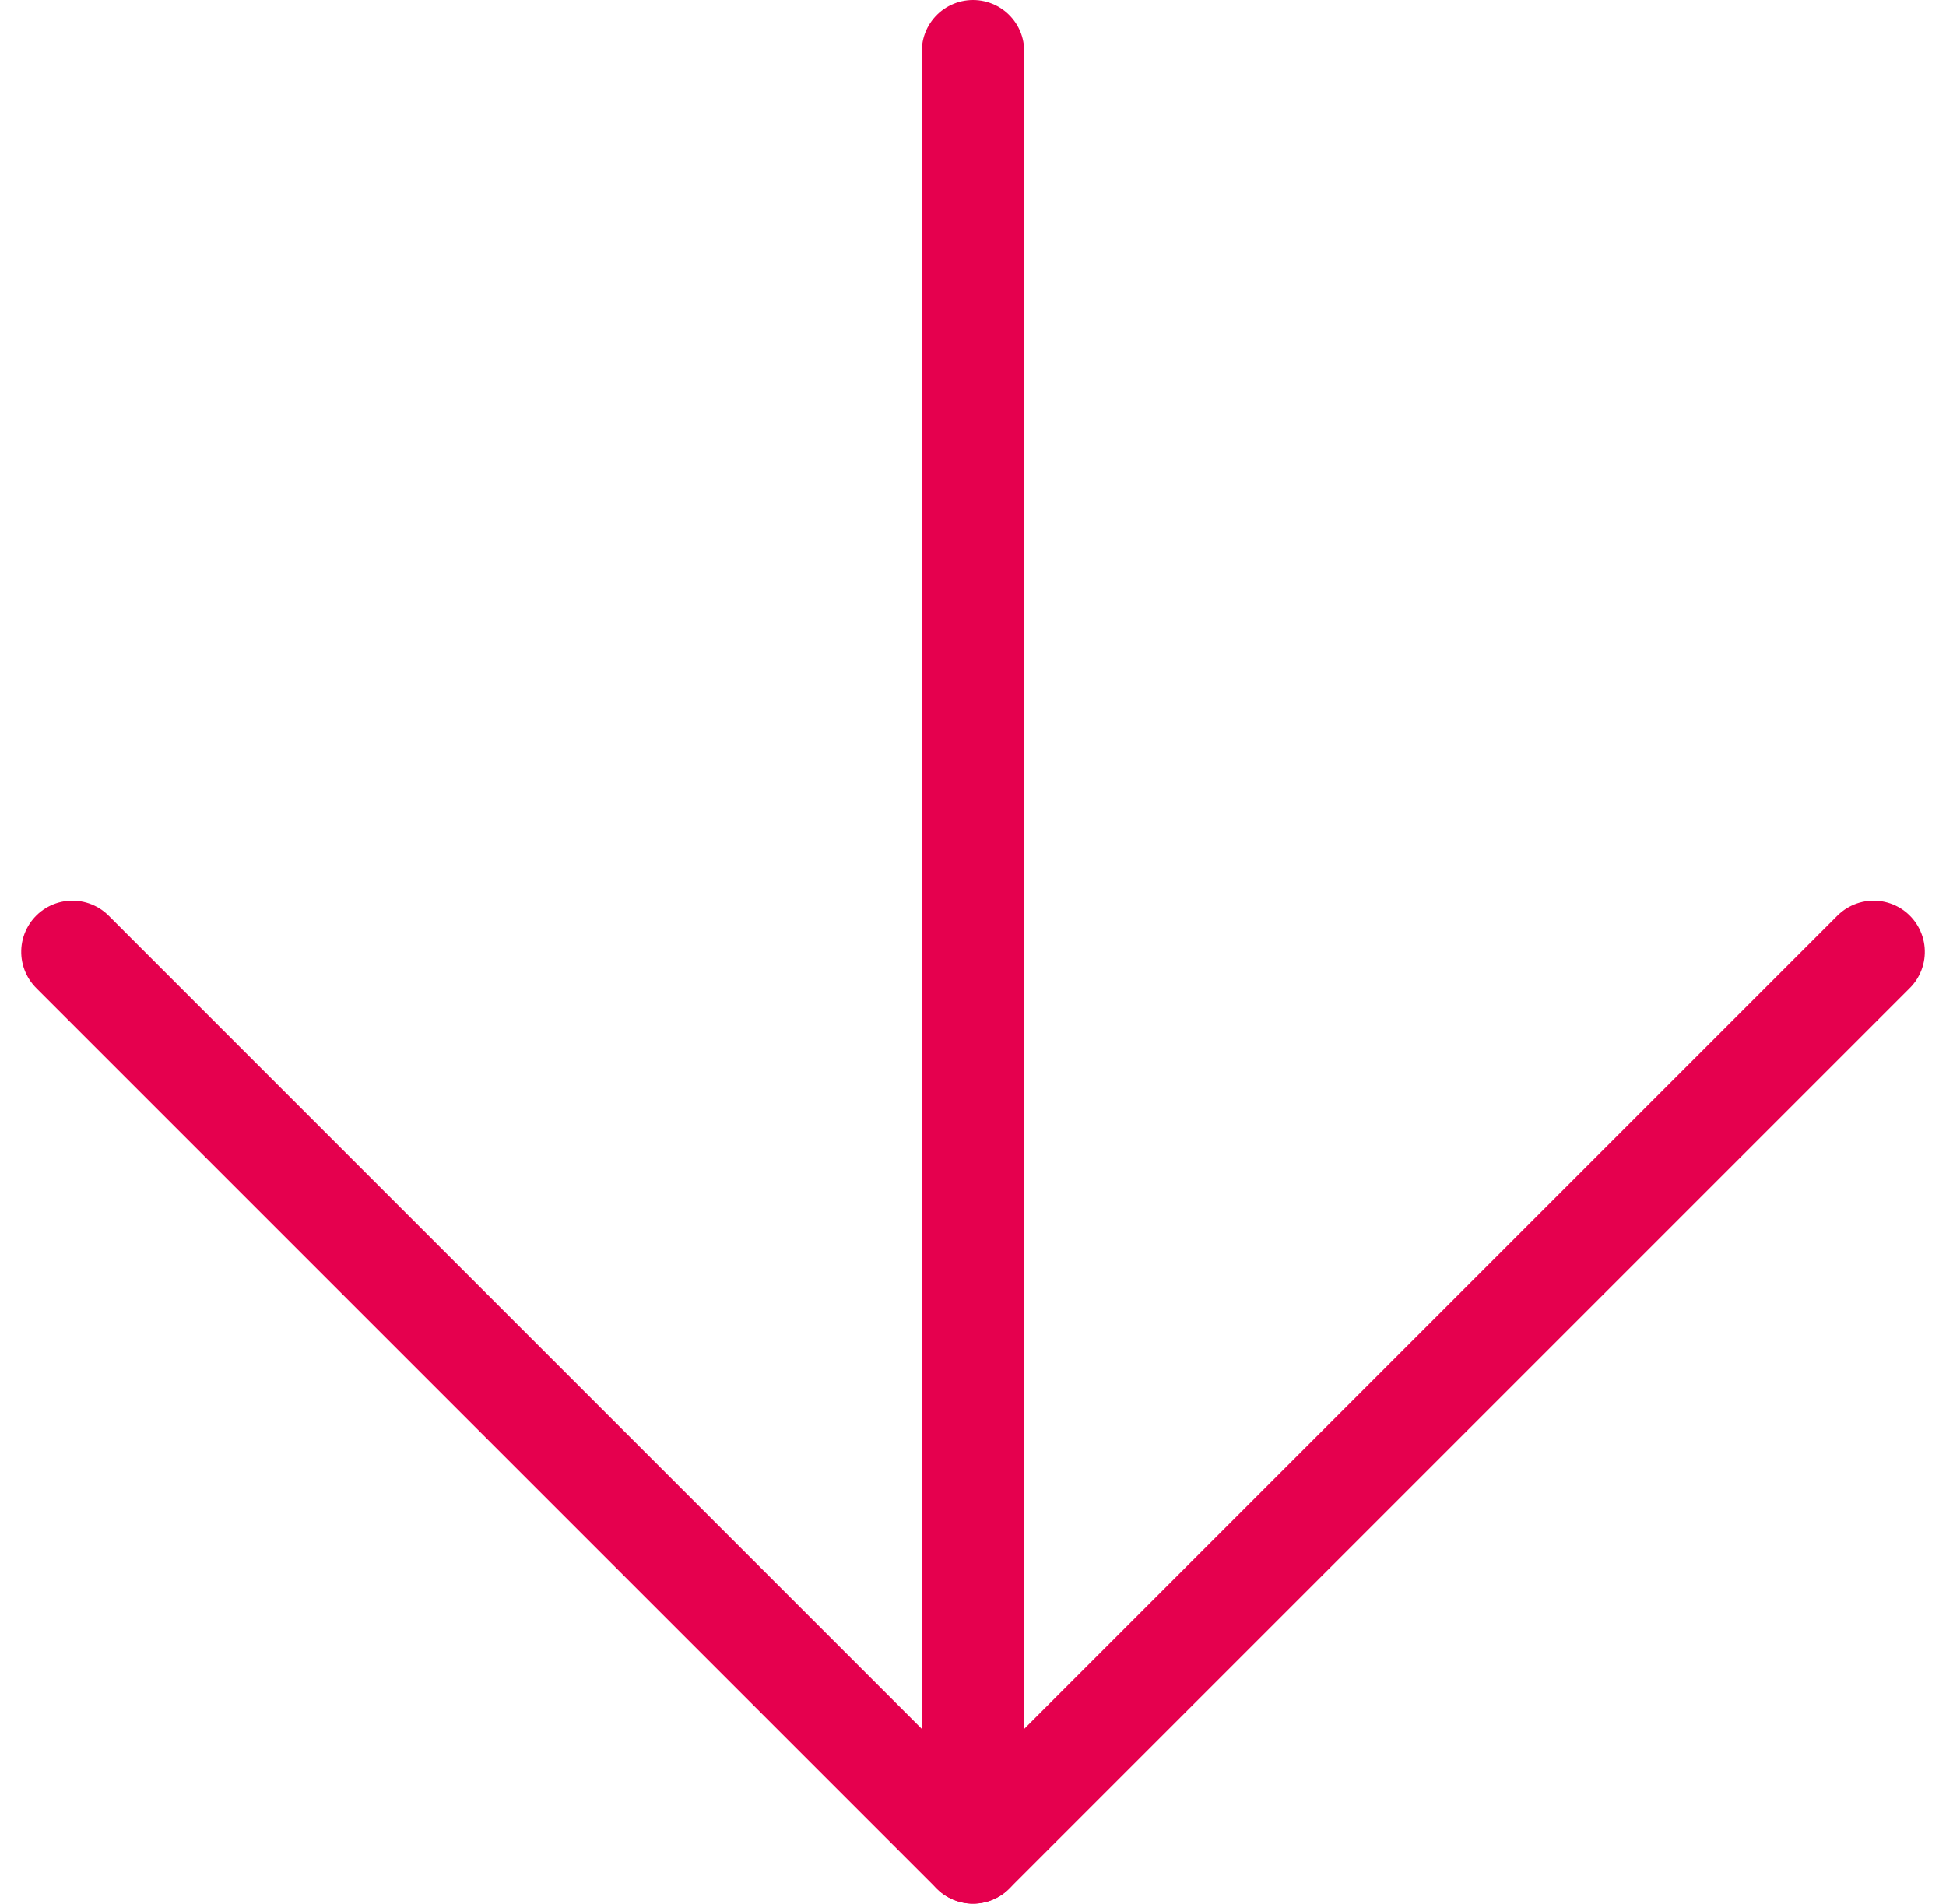
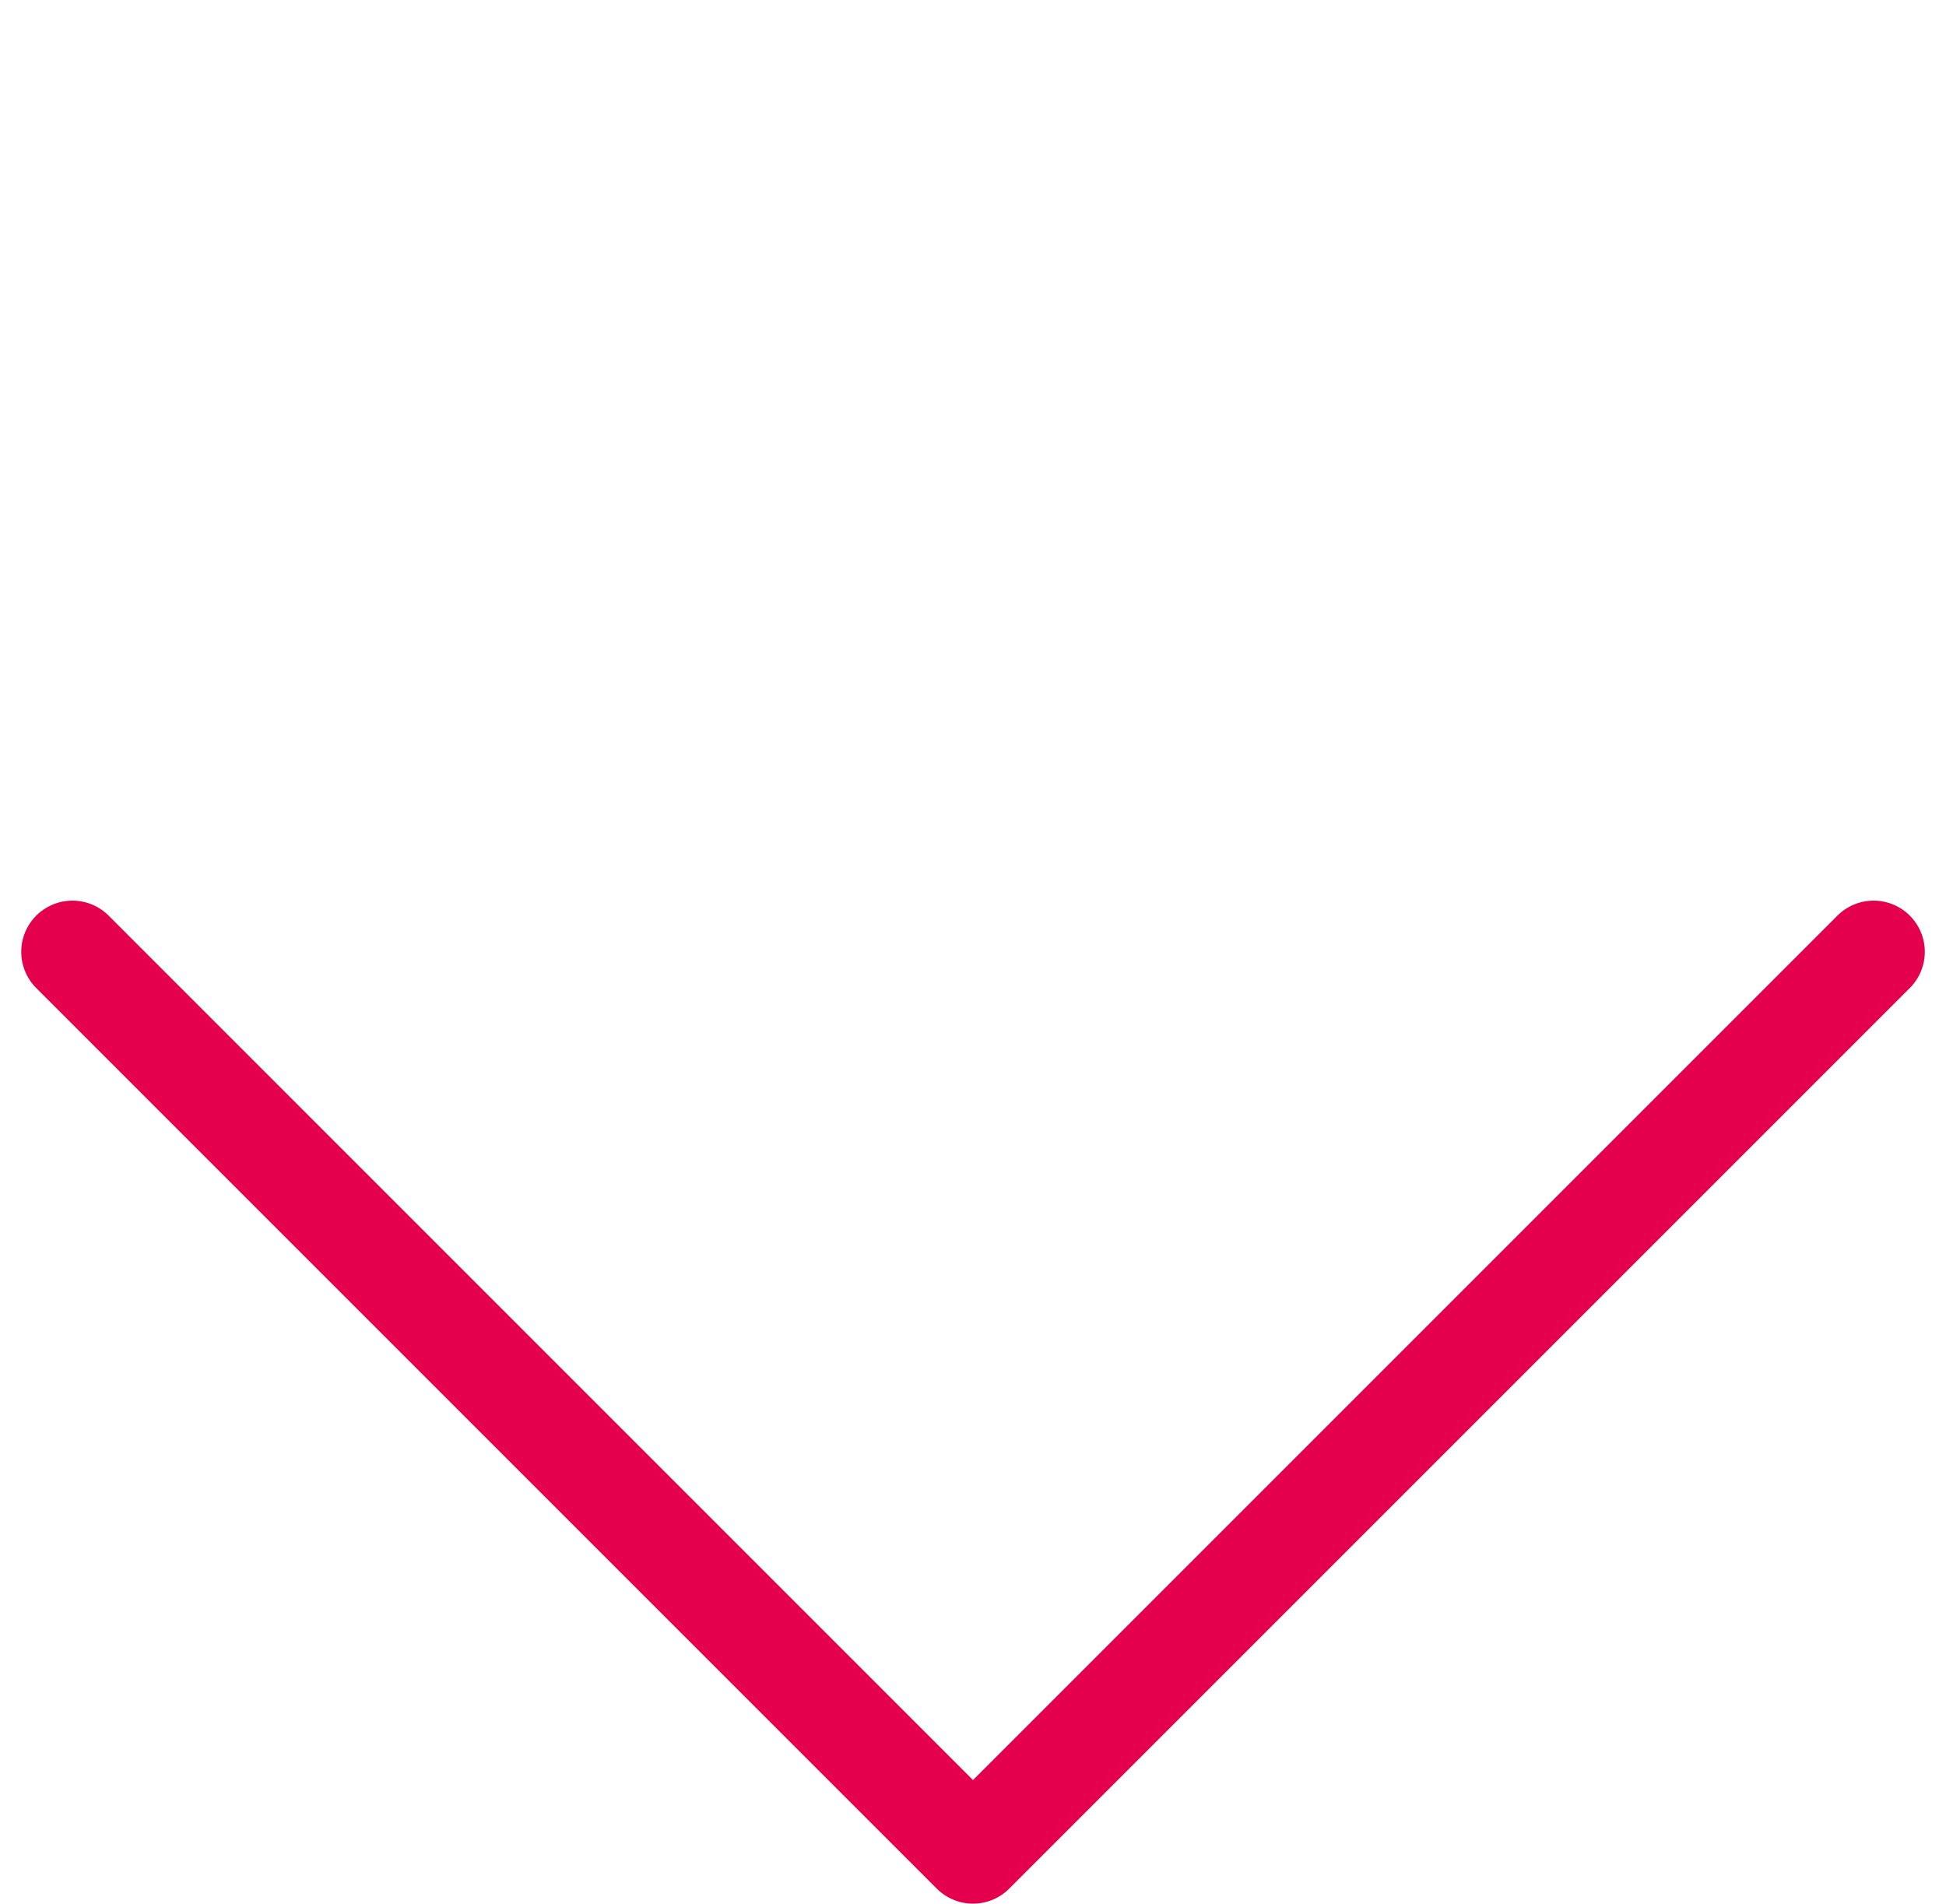
<svg xmlns="http://www.w3.org/2000/svg" width="57.022" height="55.779" viewBox="0 0 57.022 55.779">
  <g id="Icon_feather-arrow-right" data-name="Icon feather-arrow-right" transform="translate(62.401 -6) rotate(90)">
-     <path id="Tracé_33" data-name="Tracé 33" d="M7.5,18H60.279" transform="translate(0 15.89)" fill="none" stroke="#e5004e" stroke-linecap="round" stroke-linejoin="round" stroke-width="3" />
    <path id="Tracé_34" data-name="Tracé 34" d="M18,7.5,44.39,33.89,18,60.279" transform="translate(15.89 0)" fill="none" stroke="#e5004e" stroke-linecap="round" stroke-linejoin="round" stroke-width="3" />
  </g>
</svg>